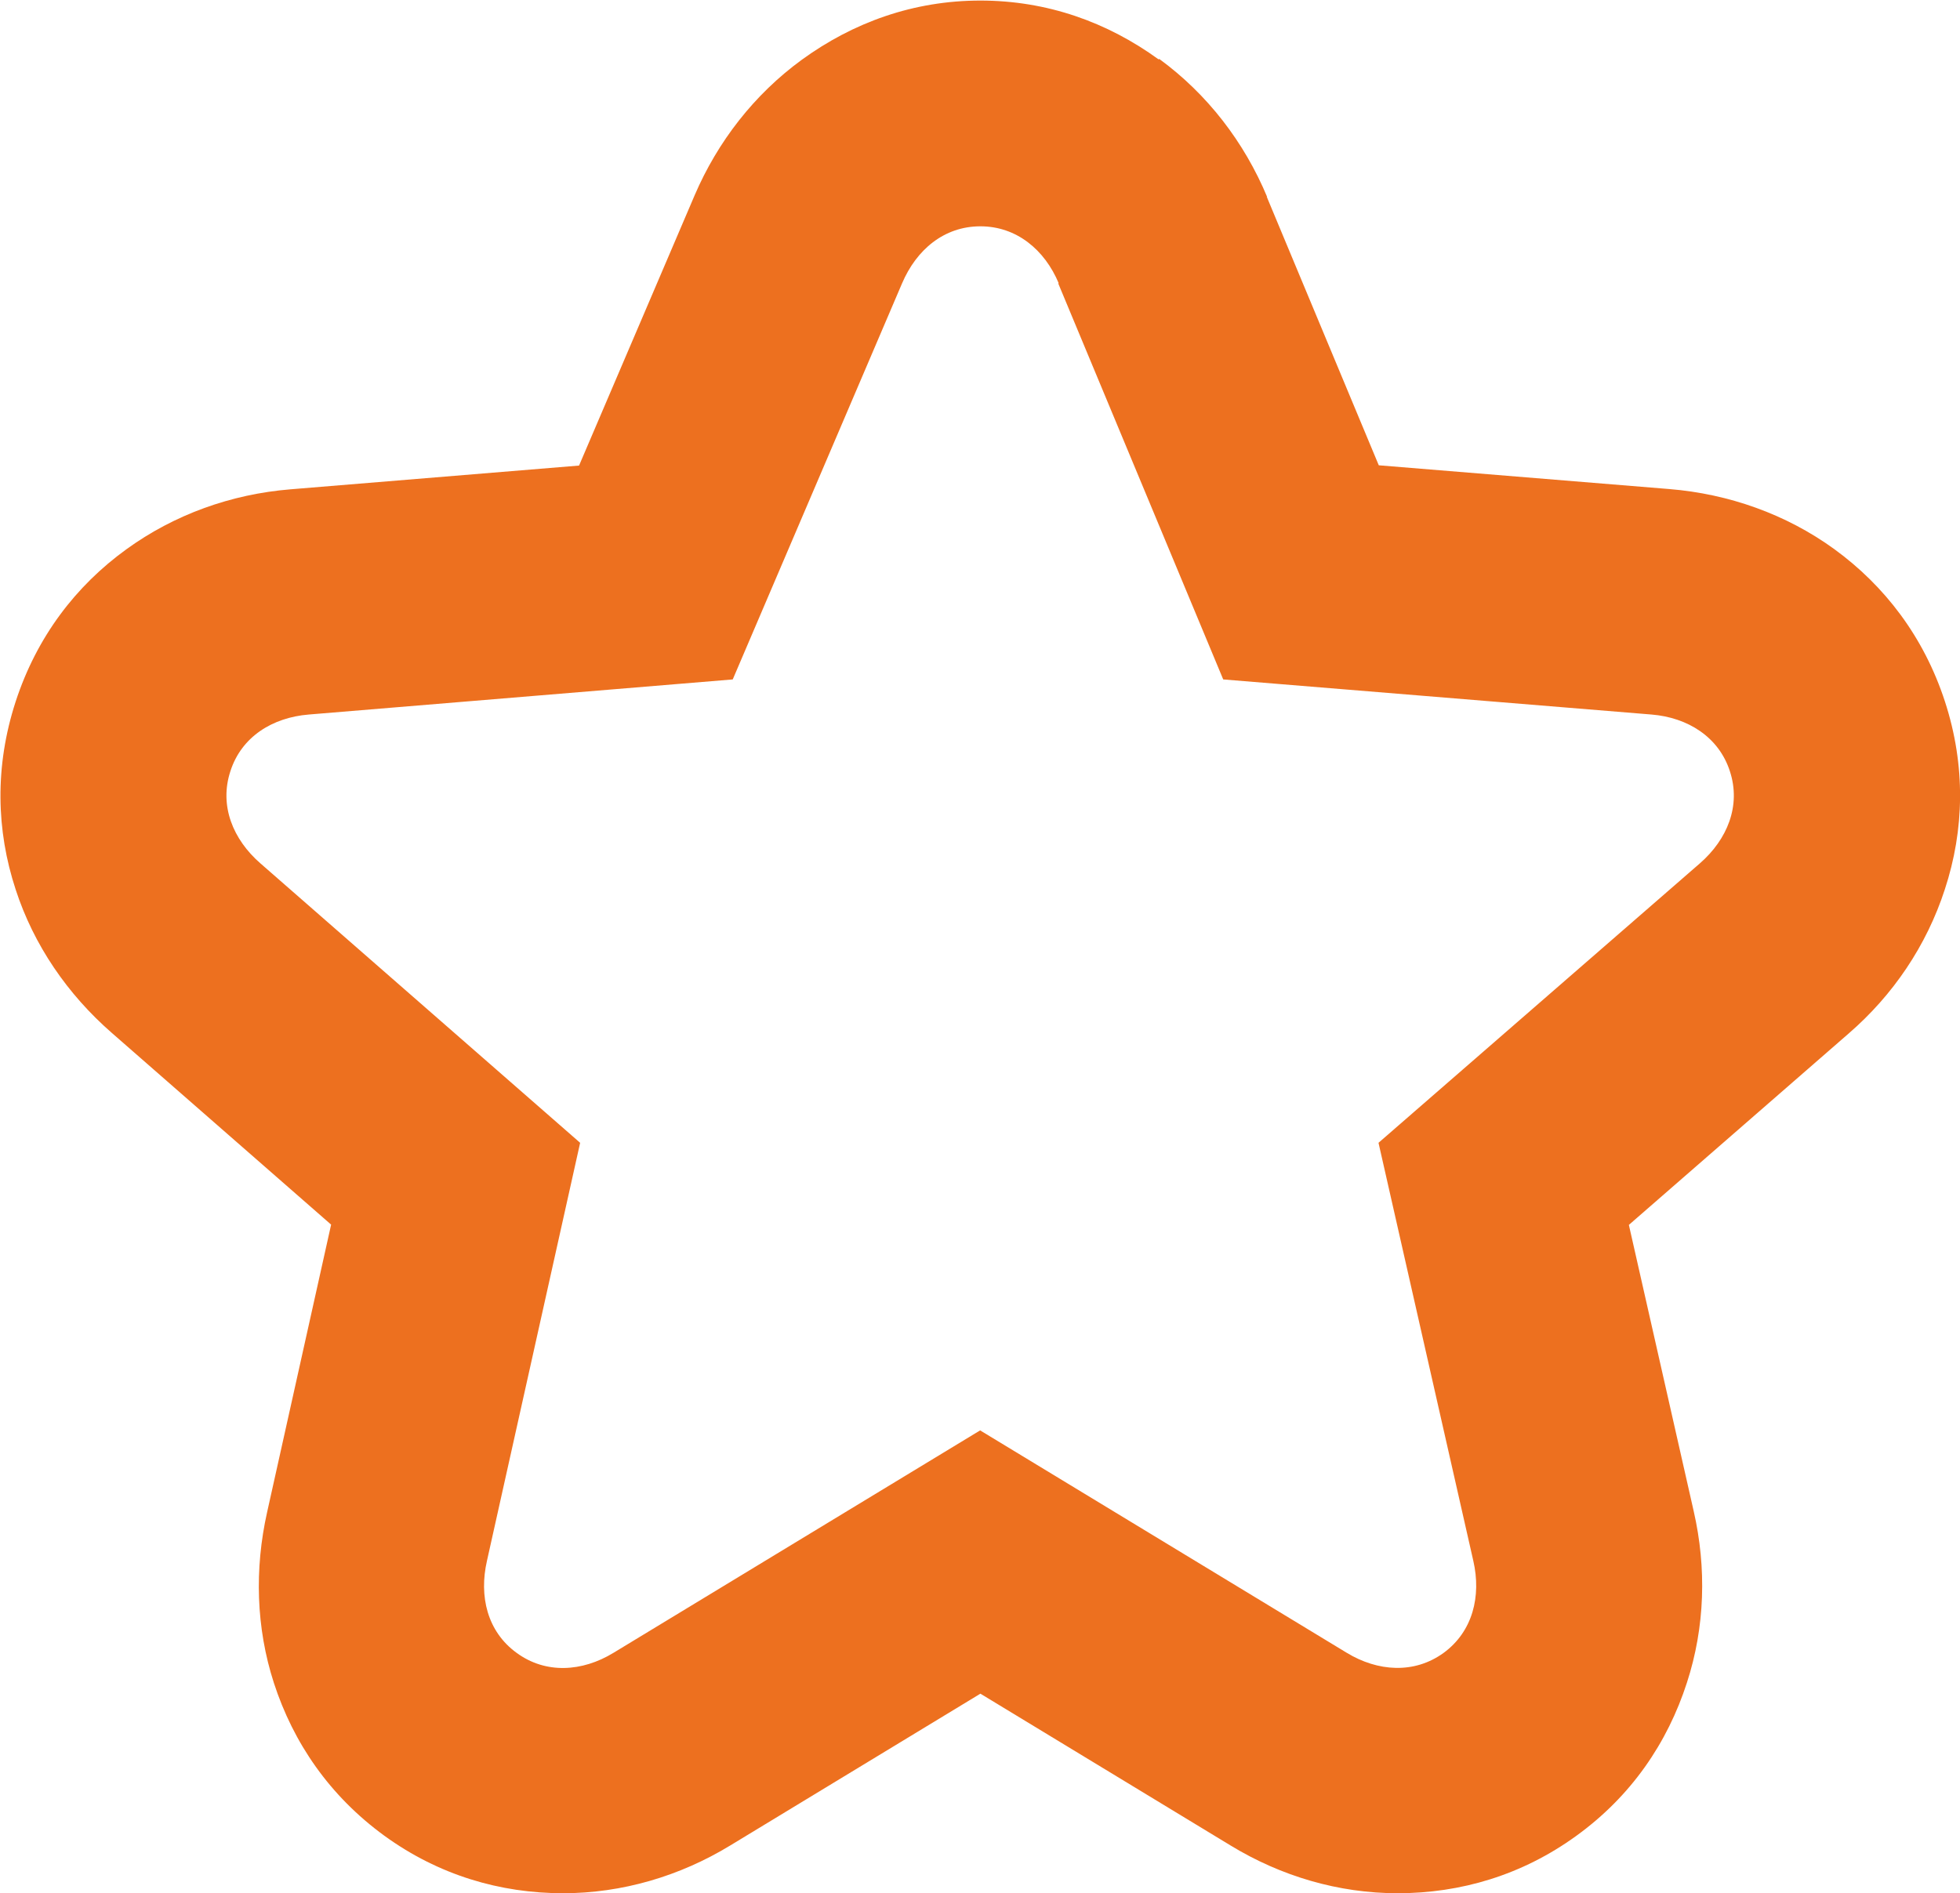
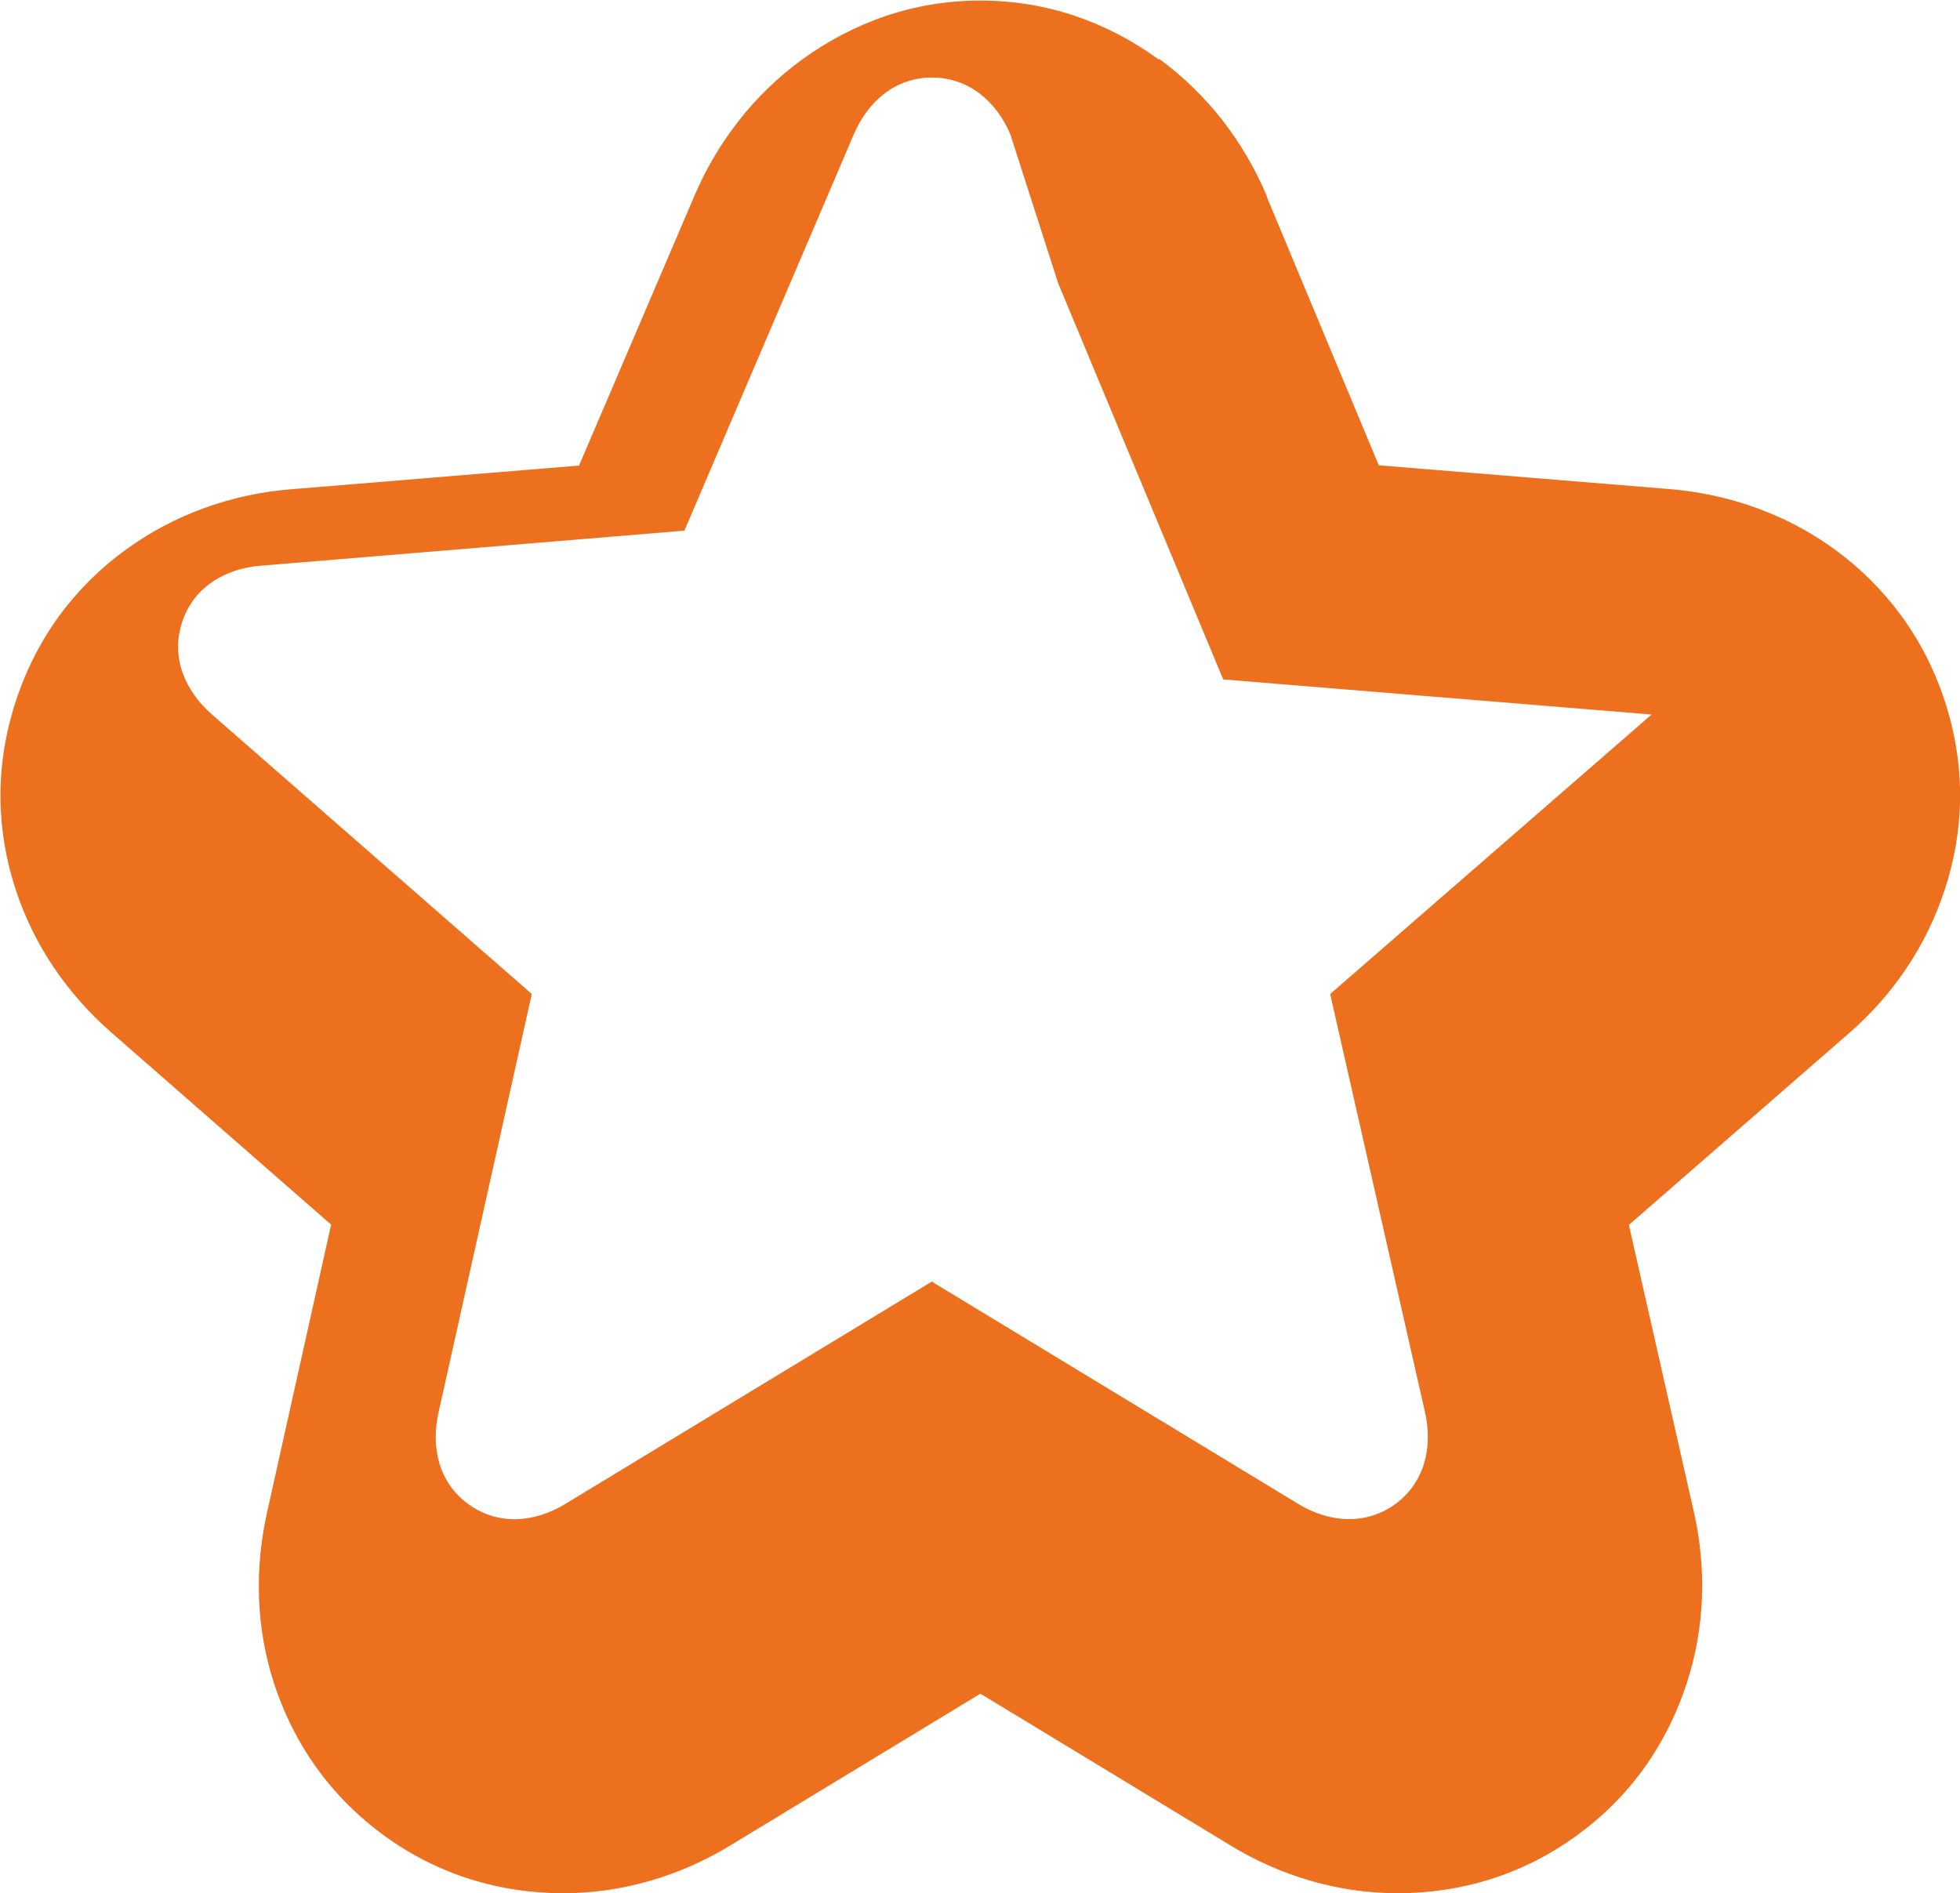
<svg xmlns="http://www.w3.org/2000/svg" xml:space="preserve" width="12.997mm" height="12.555mm" version="1.1" style="shape-rendering:geometricPrecision; text-rendering:geometricPrecision; image-rendering:optimizeQuality; fill-rule:evenodd; clip-rule:evenodd" viewBox="0 0 72.57 70.1">
  <defs>
    <style type="text/css">
   
    .fil0 {fill:#ED701F}
   
  </style>
  </defs>
  <g id="Слой_x0020_1">
-     <path class="fil0" d="M46.9 7.28l4.15 9.95 10.76 0.88c2.2,0.18 4.32,0.93 6.1,2.22 1.87,1.36 3.32,3.25 4.1,5.64 0.78,2.39 0.72,4.77 0,6.96 -0.68,2.1 -1.93,3.93 -3.56,5.34l-8.14 7.09 2.4 10.6c0.48,2.1 0.42,4.29 -0.25,6.35 -0.72,2.23 -2.06,4.2 -4.09,5.67 -2.01,1.46 -4.29,2.13 -6.62,2.13 -2.19,-0 -4.32,-0.63 -6.19,-1.77l-9.26 -5.62 -9.26 5.62c-1.87,1.14 -4.01,1.77 -6.19,1.77 -2.33,0 -4.61,-0.67 -6.62,-2.13 -2.03,-1.48 -3.37,-3.44 -4.09,-5.66 -0.66,-2.04 -0.72,-4.22 -0.25,-6.32l2.37 -10.65 -8.12 -7.1c-1.64,-1.43 -2.89,-3.25 -3.56,-5.31 -0.72,-2.19 -0.78,-4.56 0,-6.96 0.78,-2.39 2.22,-4.28 4.1,-5.64 1.78,-1.29 3.88,-2.04 6.07,-2.22l10.69 -0.88 4.28 -10.01c0.85,-1.98 2.2,-3.73 3.97,-5.02 1.9,-1.38 4.13,-2.19 6.61,-2.19 2.47,0 4.7,0.8 6.6,2.18l0.02 -0.02c1.78,1.3 3.15,3.08 4,5.12zm-7.72 3.21l6.11 14.67 15.86 1.3c1.34,0.11 2.49,0.83 2.9,2.1 0.42,1.28 -0.1,2.53 -1.11,3.41l-11.9 10.35 3.51 15.48c0.3,1.31 -0.02,2.62 -1.1,3.41 -1.09,0.79 -2.44,0.69 -3.58,-0l-13.58 -8.24 -13.58 8.24c-1.15,0.7 -2.5,0.79 -3.58,0 -1.09,-0.79 -1.4,-2.1 -1.1,-3.41l3.45 -15.48 -11.84 -10.35c-1.01,-0.88 -1.53,-2.13 -1.11,-3.41 0.41,-1.28 1.56,-1.99 2.9,-2.1l15.7 -1.3 6.27 -14.67c0.53,-1.24 1.55,-2.11 2.9,-2.11 1.34,0 2.38,0.87 2.9,2.11z" />
+     <path class="fil0" d="M46.9 7.28l4.15 9.95 10.76 0.88c2.2,0.18 4.32,0.93 6.1,2.22 1.87,1.36 3.32,3.25 4.1,5.64 0.78,2.39 0.72,4.77 0,6.96 -0.68,2.1 -1.93,3.93 -3.56,5.34l-8.14 7.09 2.4 10.6c0.48,2.1 0.42,4.29 -0.25,6.35 -0.72,2.23 -2.06,4.2 -4.09,5.67 -2.01,1.46 -4.29,2.13 -6.62,2.13 -2.19,-0 -4.32,-0.63 -6.19,-1.77l-9.26 -5.62 -9.26 5.62c-1.87,1.14 -4.01,1.77 -6.19,1.77 -2.33,0 -4.61,-0.67 -6.62,-2.13 -2.03,-1.48 -3.37,-3.44 -4.09,-5.66 -0.66,-2.04 -0.72,-4.22 -0.25,-6.32l2.37 -10.65 -8.12 -7.1c-1.64,-1.43 -2.89,-3.25 -3.56,-5.31 -0.72,-2.19 -0.78,-4.56 0,-6.96 0.78,-2.39 2.22,-4.28 4.1,-5.64 1.78,-1.29 3.88,-2.04 6.07,-2.22l10.69 -0.88 4.28 -10.01c0.85,-1.98 2.2,-3.73 3.97,-5.02 1.9,-1.38 4.13,-2.19 6.61,-2.19 2.47,0 4.7,0.8 6.6,2.18l0.02 -0.02c1.78,1.3 3.15,3.08 4,5.12zm-7.72 3.21l6.11 14.67 15.86 1.3l-11.9 10.35 3.51 15.48c0.3,1.31 -0.02,2.62 -1.1,3.41 -1.09,0.79 -2.44,0.69 -3.58,-0l-13.58 -8.24 -13.58 8.24c-1.15,0.7 -2.5,0.79 -3.58,0 -1.09,-0.79 -1.4,-2.1 -1.1,-3.41l3.45 -15.48 -11.84 -10.35c-1.01,-0.88 -1.53,-2.13 -1.11,-3.41 0.41,-1.28 1.56,-1.99 2.9,-2.1l15.7 -1.3 6.27 -14.67c0.53,-1.24 1.55,-2.11 2.9,-2.11 1.34,0 2.38,0.87 2.9,2.11z" />
  </g>
</svg>